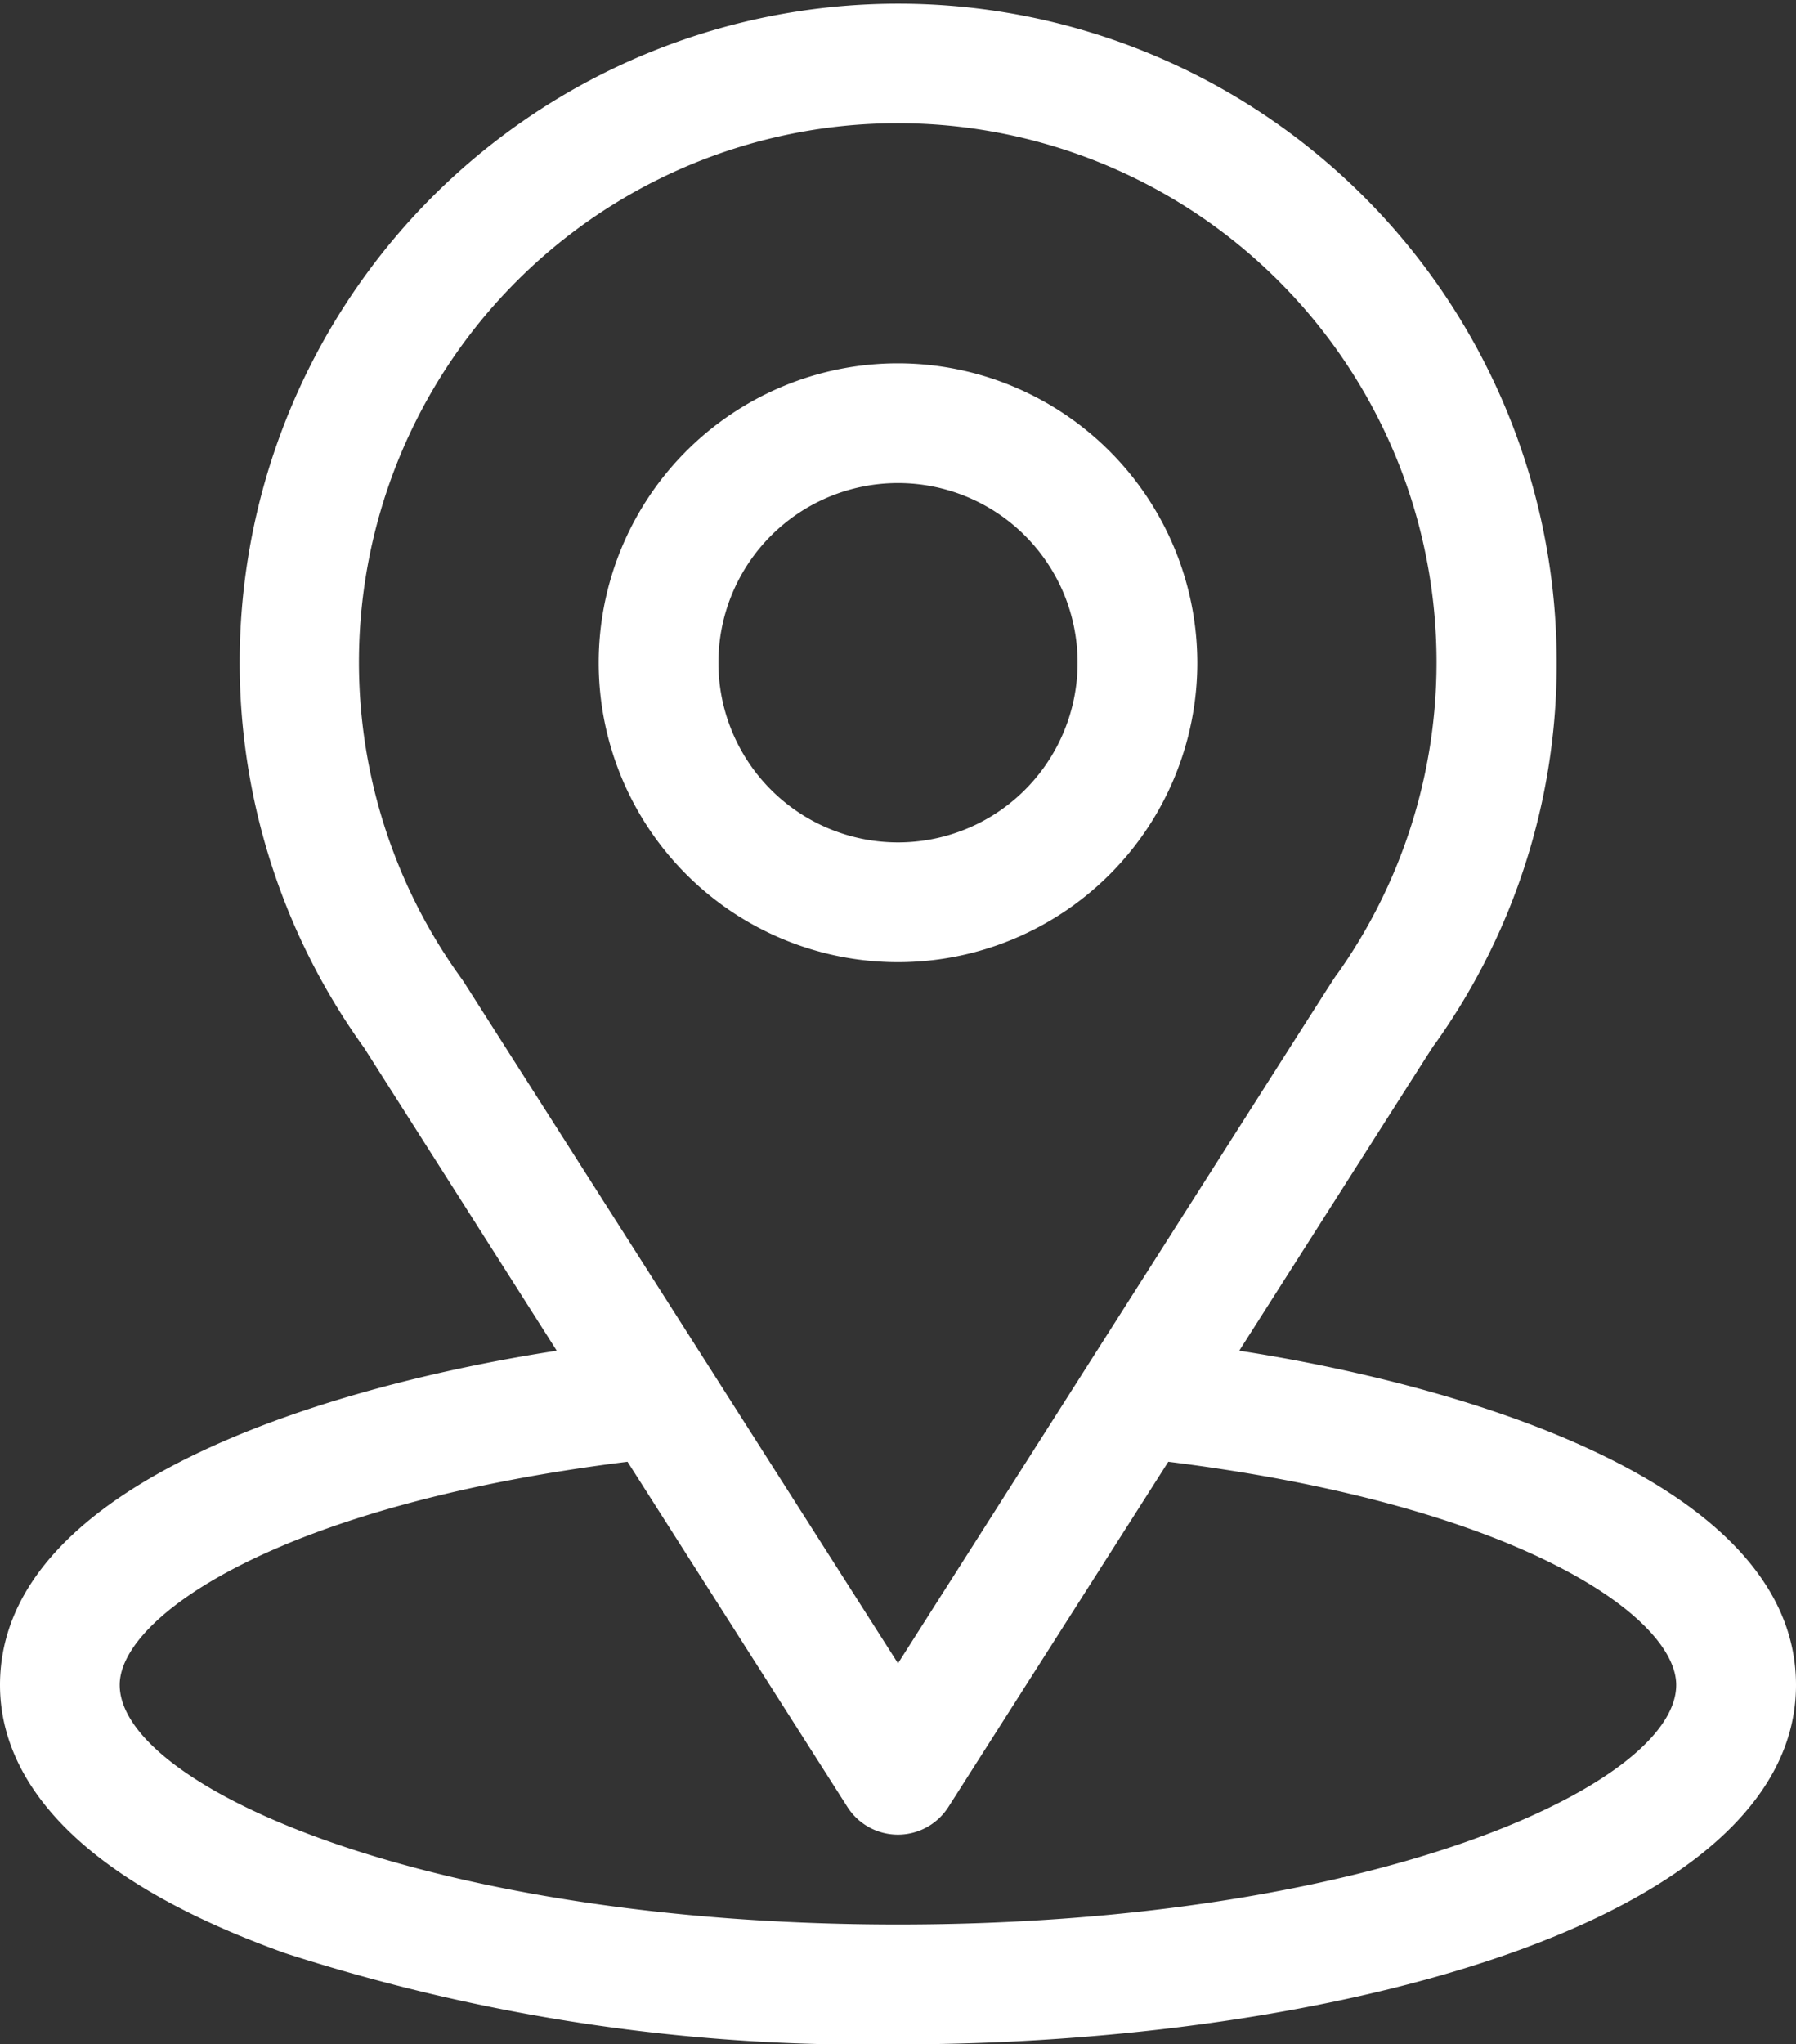
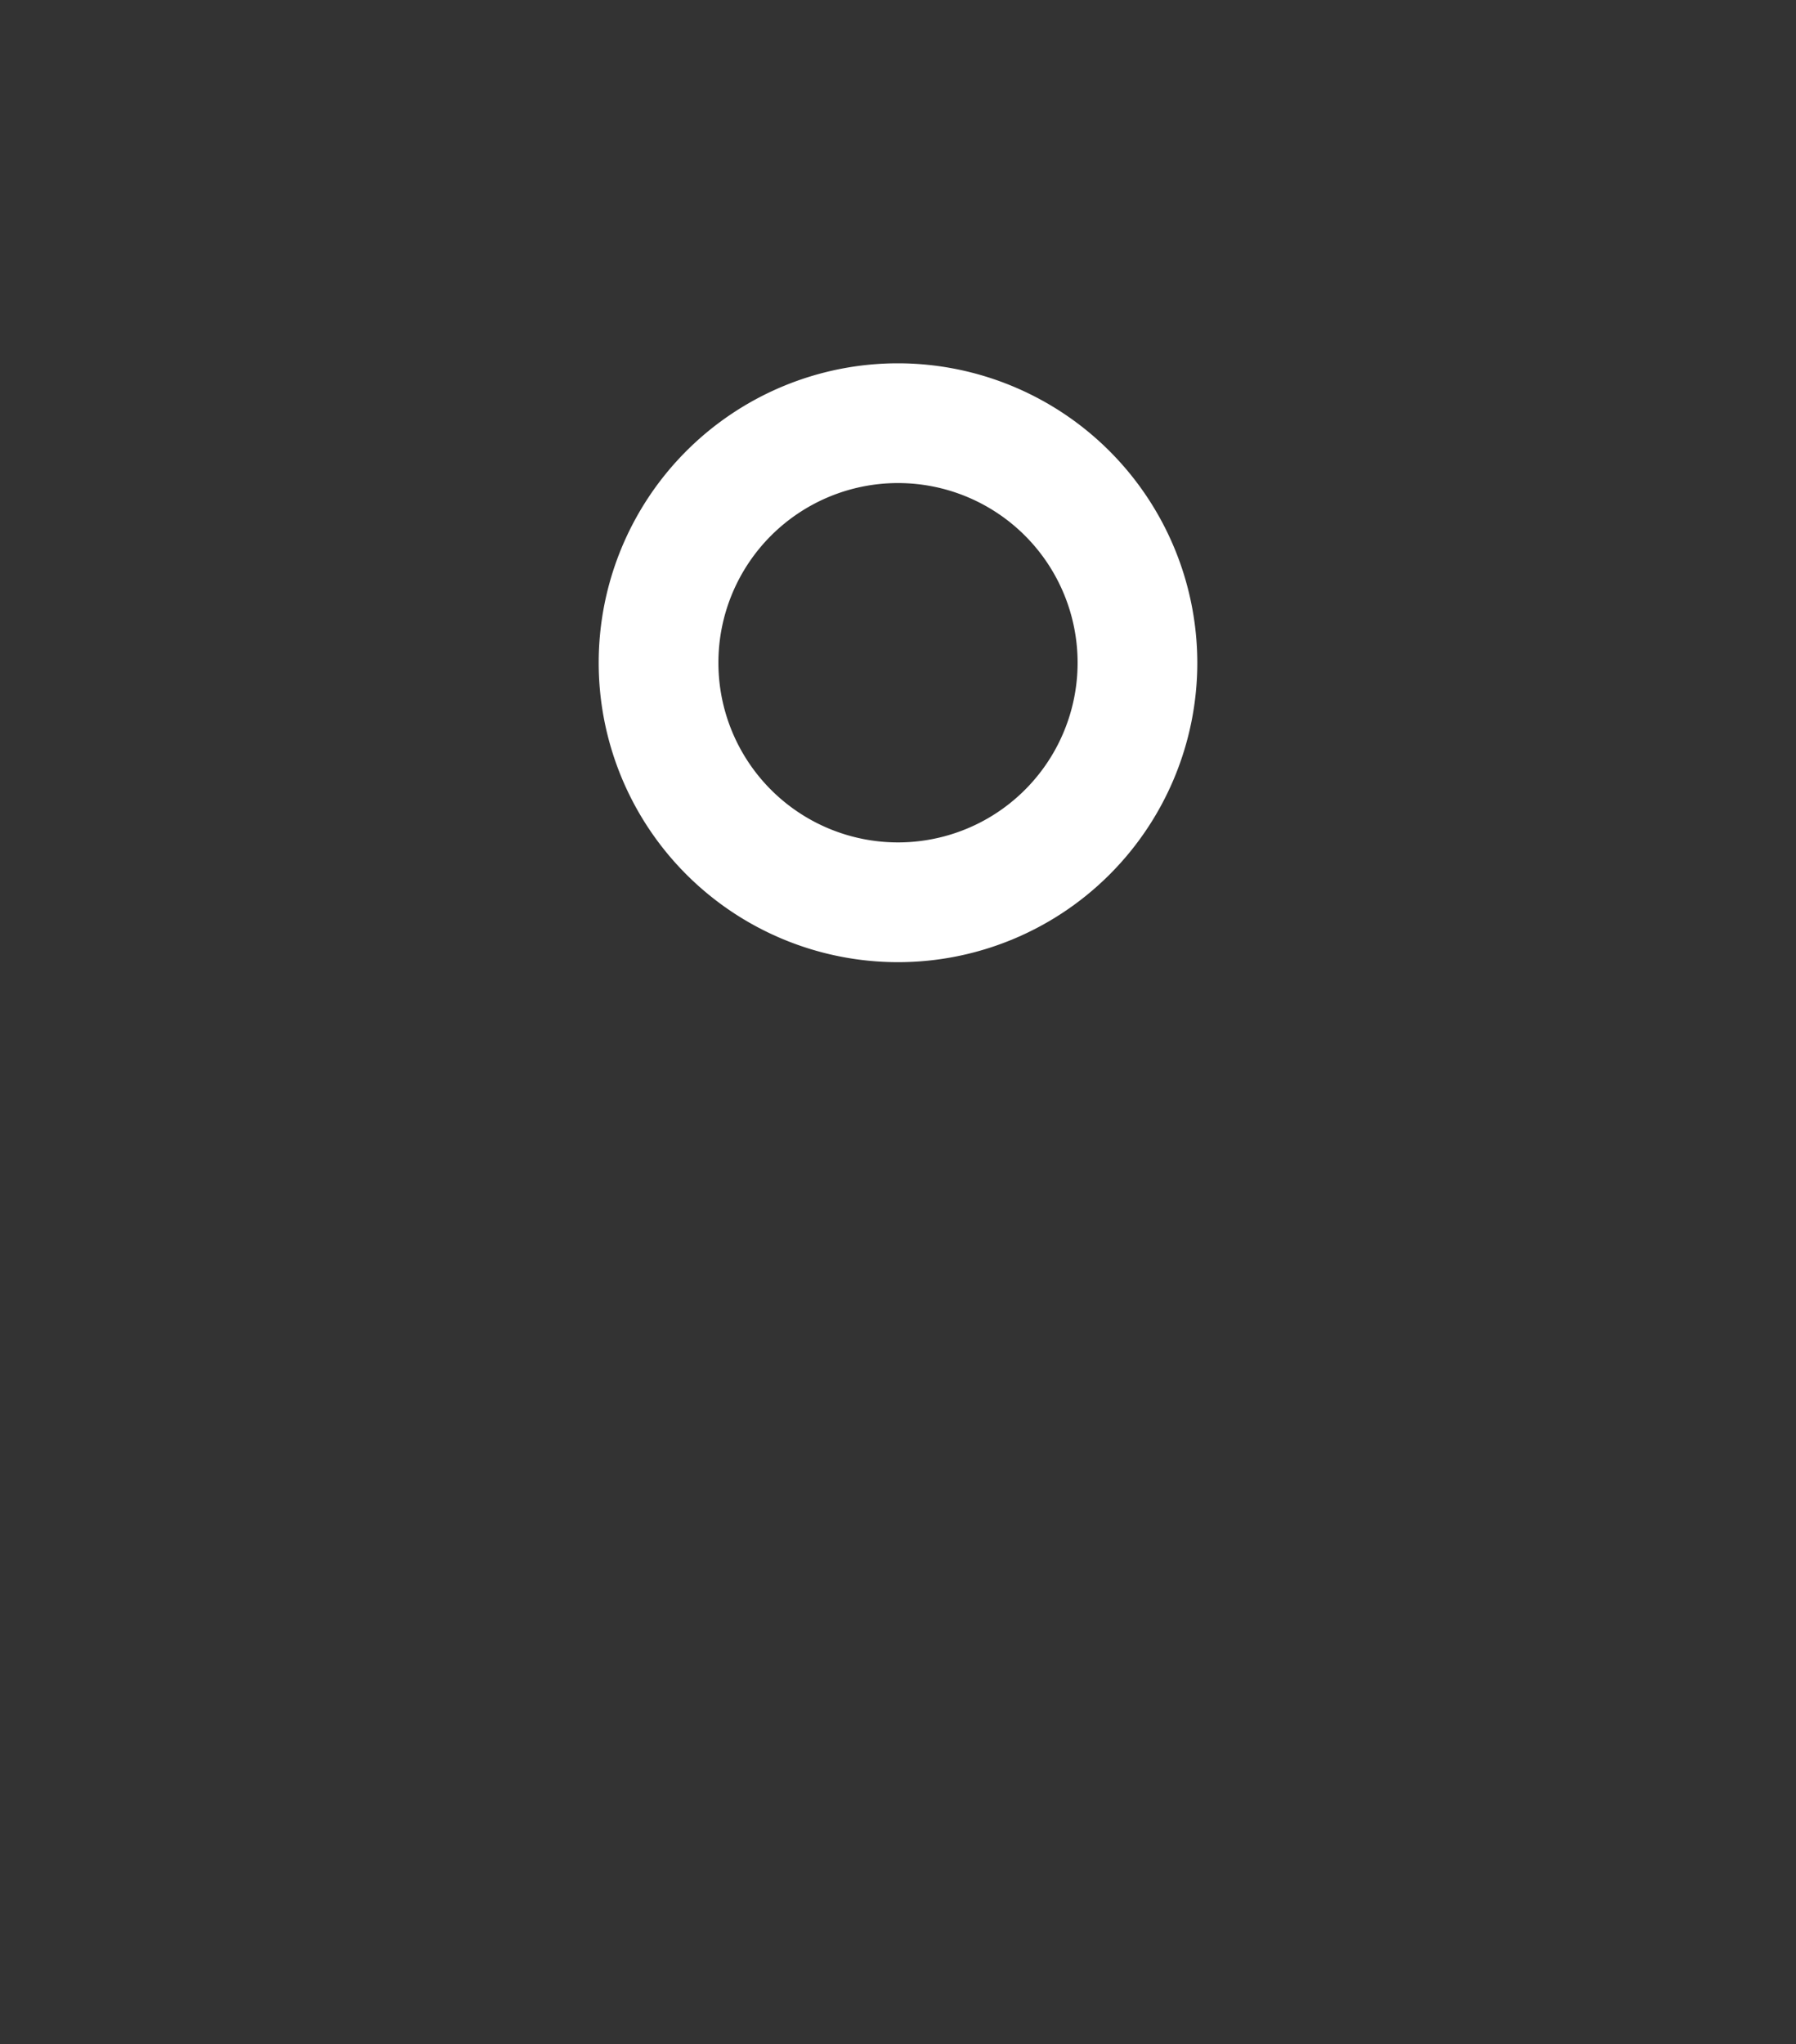
<svg xmlns="http://www.w3.org/2000/svg" id="location_5_" data-name="location (5)" width="20" height="22.756" viewBox="0 0 20 22.756">
  <rect x="0" y="0" width="20" height="22.756" fill="#333333" stroke="none" />
  <g id="Group_74" data-name="Group 74" transform="translate(0)">
    <g id="Group_73" data-name="Group 73" transform="translate(0)">
-       <path id="Path_123" data-name="Path 123" d="M44.8,15.035c2.421-3.8,2.117-3.326,2.187-3.425a7.279,7.279,0,0,0,1.348-4.232,7.333,7.333,0,1,0-13.28,4.286L37.2,15.035c-2.3.353-6.2,1.4-6.2,3.721,0,.844.551,2.047,3.176,2.985A21.042,21.042,0,0,0,41,22.756c4.8,0,10-1.354,10-4C51,16.439,47.1,15.389,44.8,15.035Zm-8.632-4.1-.023-.034A6,6,0,1,1,45.9,10.83c-.064.085.271-.436-4.9,7.685ZM41,21.422c-5.244,0-8.667-1.541-8.667-2.667,0-.756,1.759-2,5.655-2.484l2.449,3.843a.667.667,0,0,0,1.124,0l2.449-3.843c3.9.485,5.656,1.728,5.656,2.484C49.667,19.871,46.275,21.422,41,21.422Z" transform="translate(-31)" fill="#fff" />
-     </g>
+       </g>
  </g>
  <g id="Group_76" data-name="Group 76" transform="translate(6.667 4.044)">
    <g id="Group_75" data-name="Group 75" transform="translate(0)">
      <path id="Path_124" data-name="Path 124" d="M184.333,91a3.333,3.333,0,1,0,3.333,3.333A3.337,3.337,0,0,0,184.333,91Zm0,5.333a2,2,0,1,1,2-2A2,2,0,0,1,184.333,96.333Z" transform="translate(-181 -91)" fill="#fff" />
    </g>
  </g>
</svg>